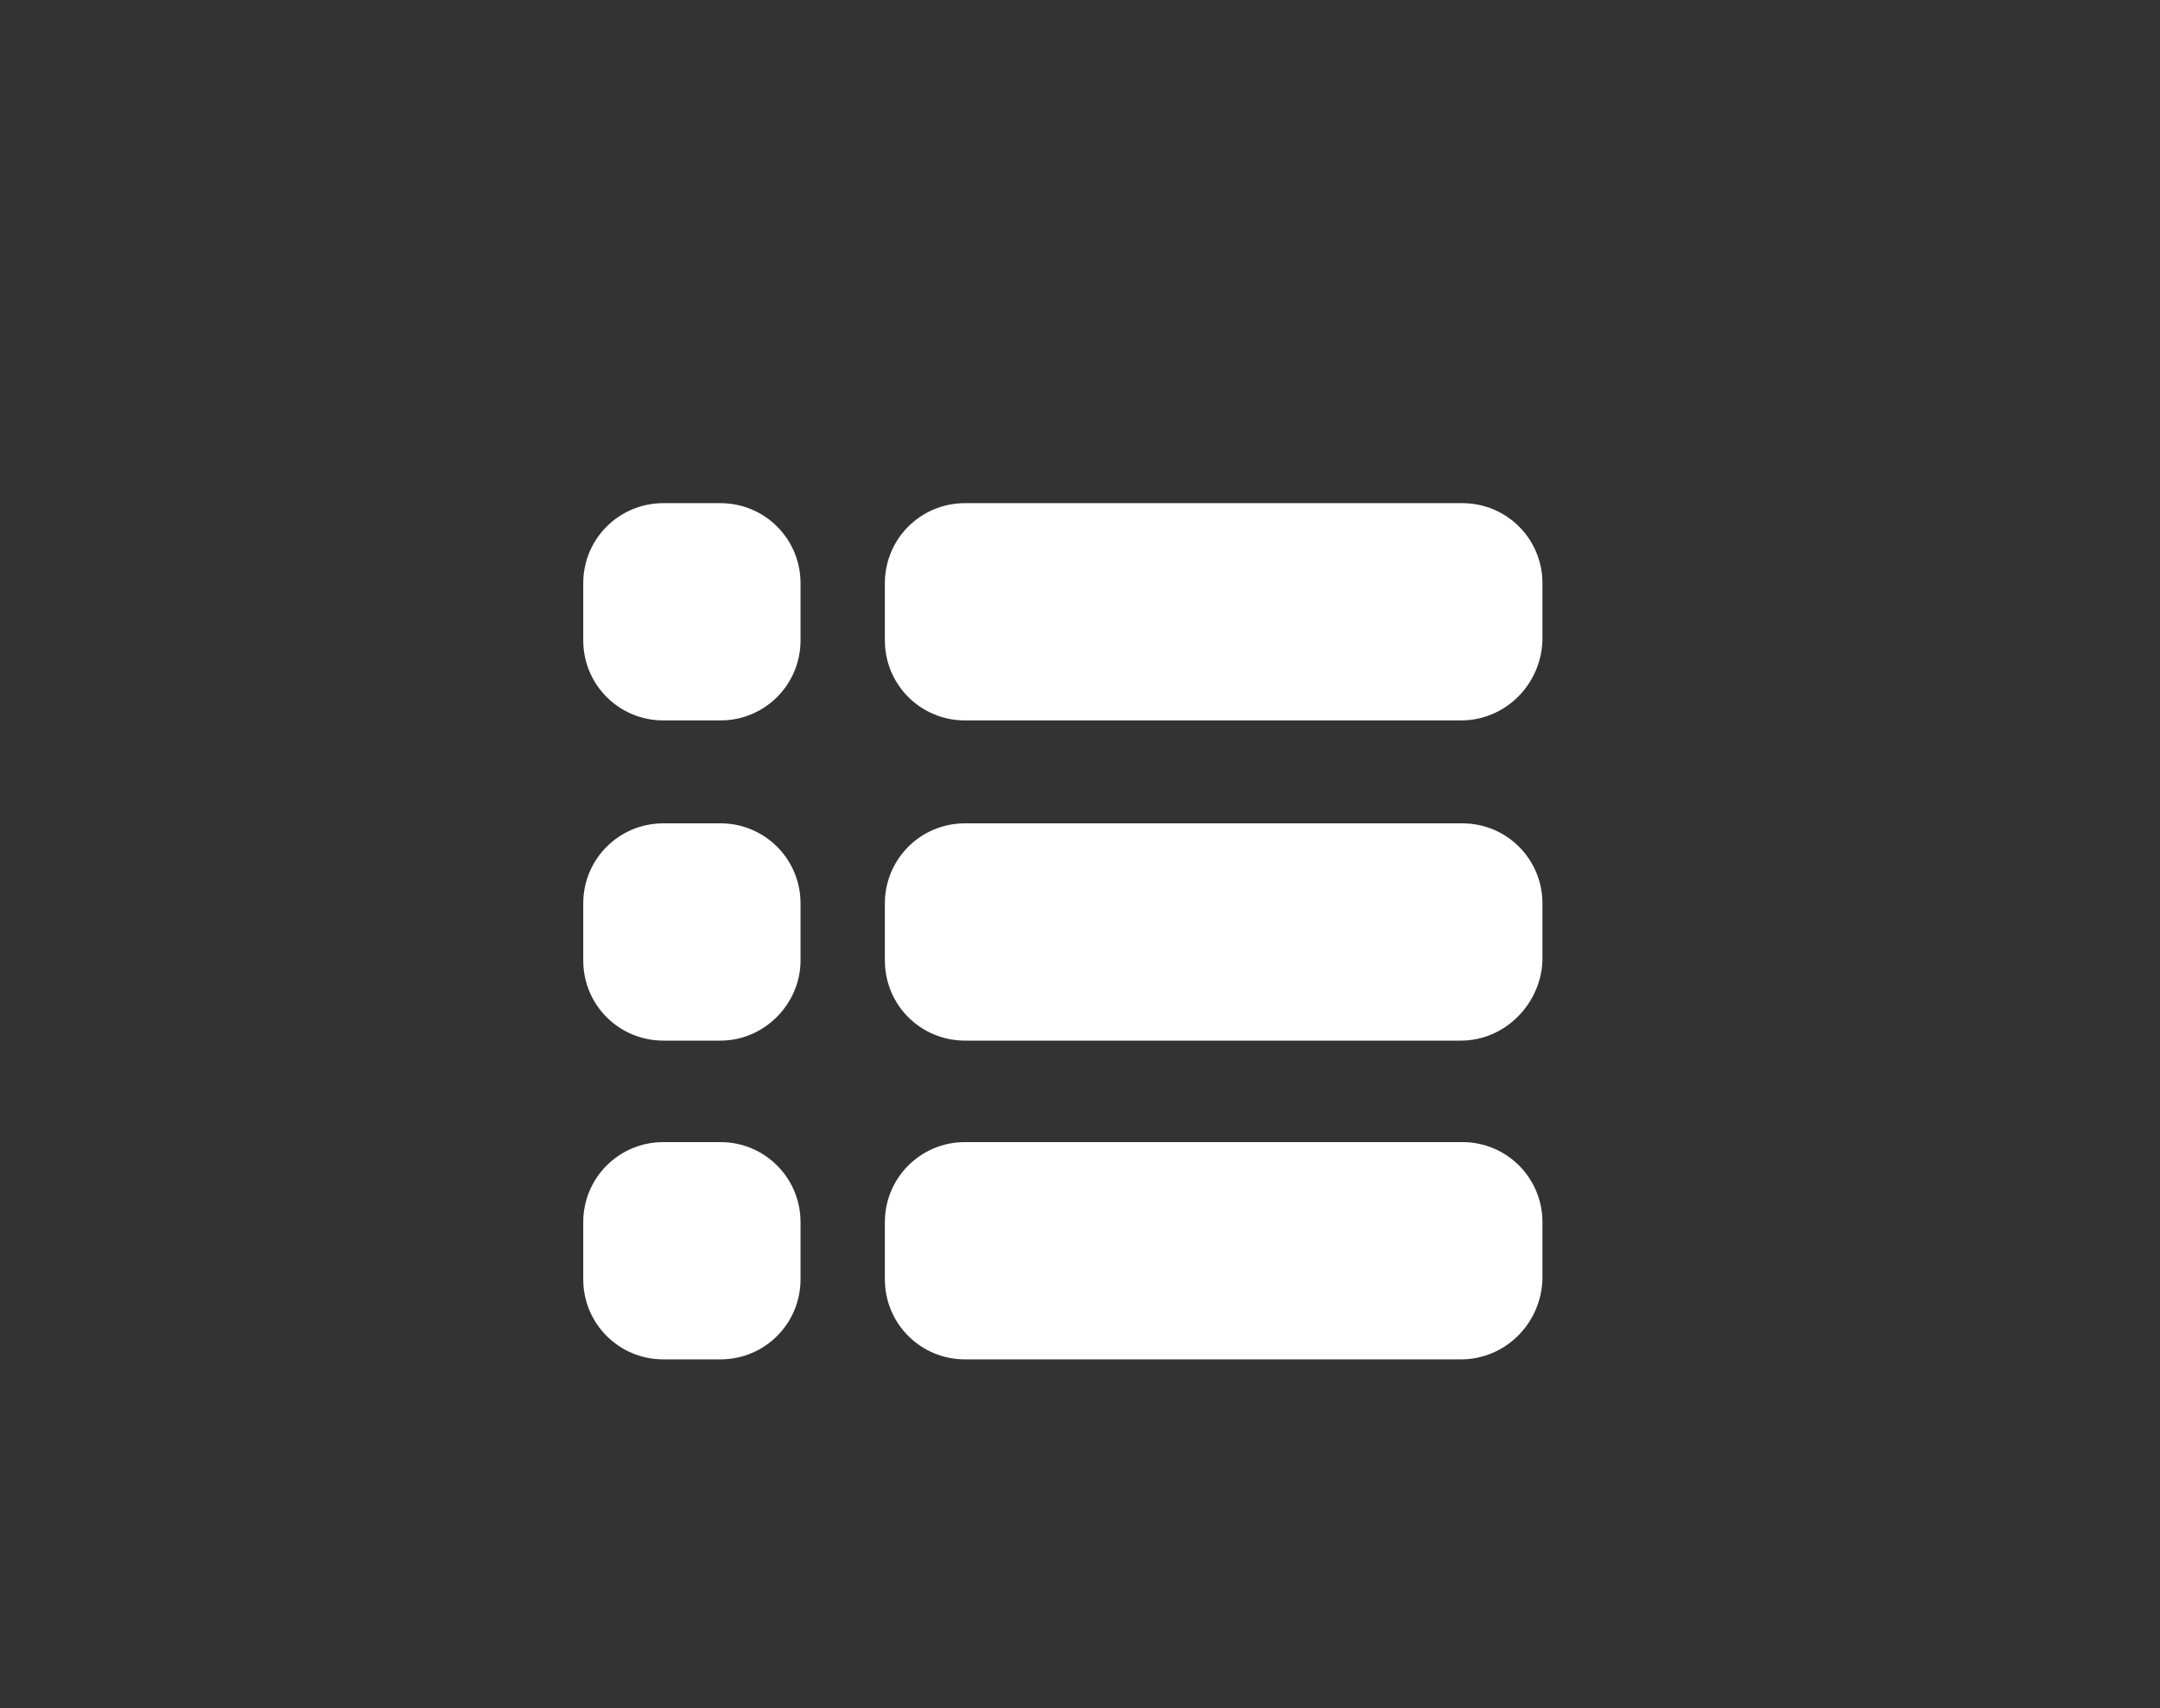
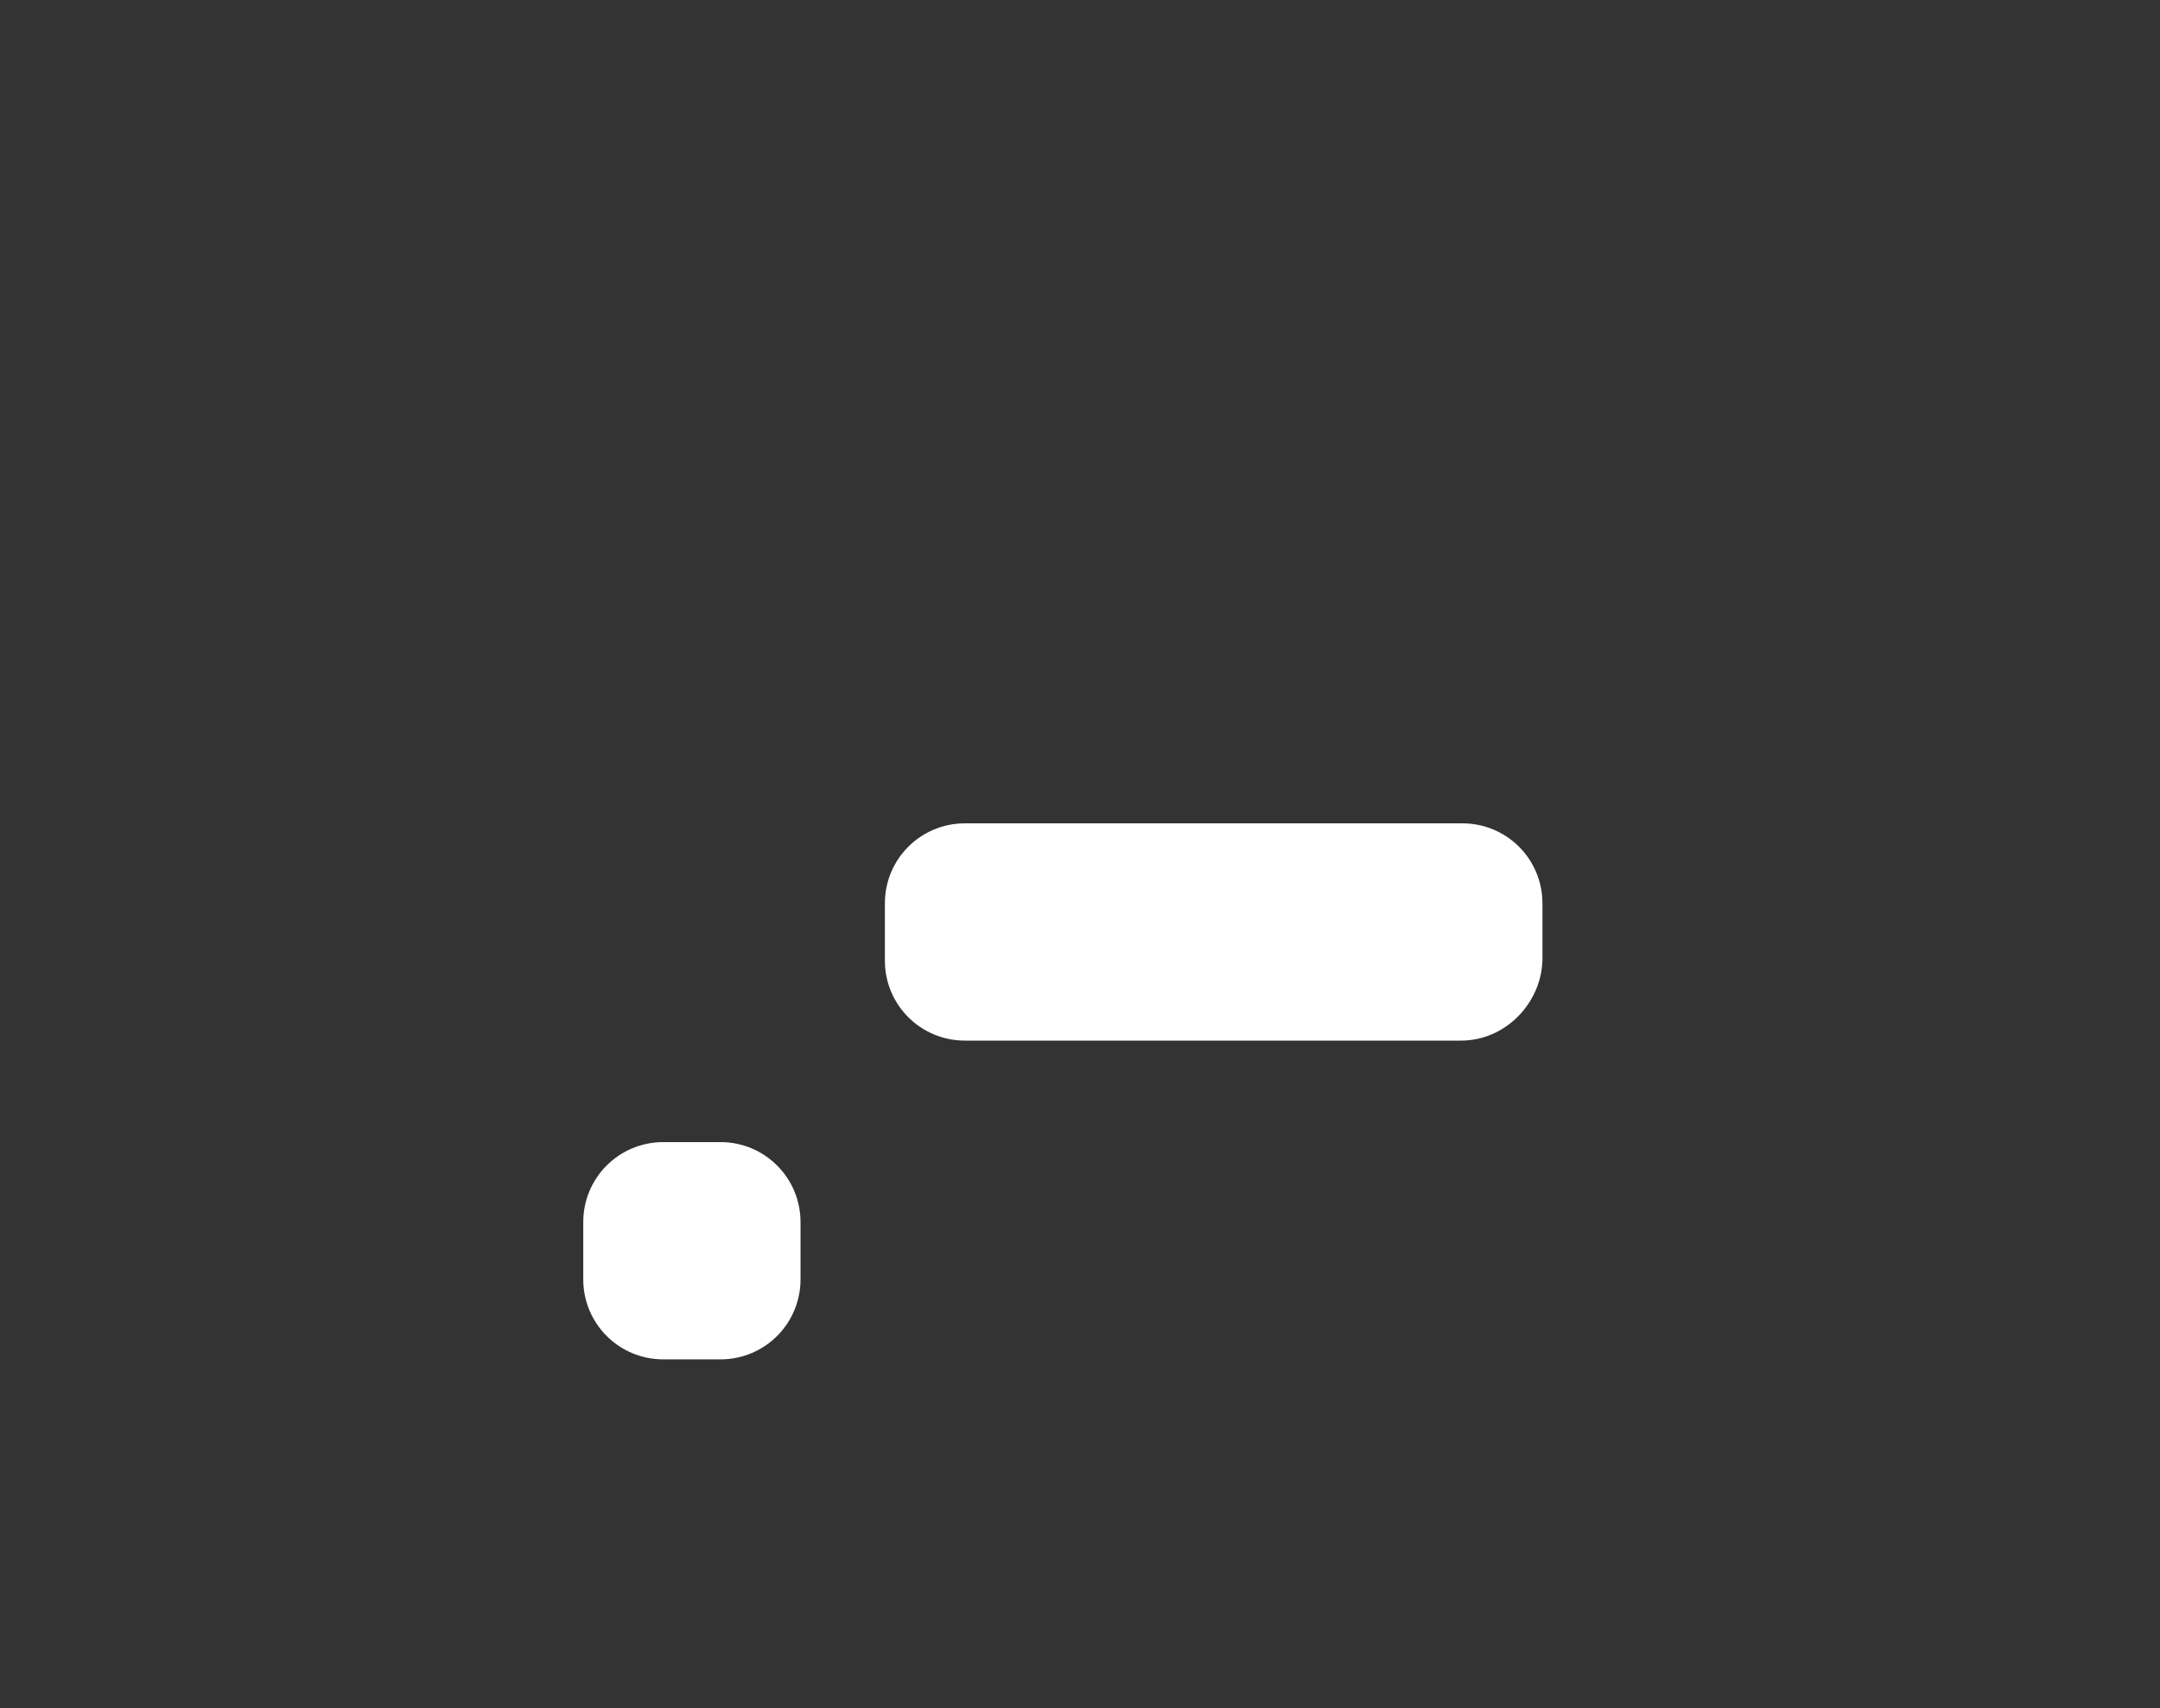
<svg xmlns="http://www.w3.org/2000/svg" version="1.1" id="Vrstva_1" x="0px" y="0px" viewBox="0 0 151.1 119.5" style="enable-background:new 0 0 151.1 119.5;" xml:space="preserve">
  <rect x="0" y="0" width="151.1" height="119.5" fill="#333333" stroke="none" />
  <style type="text/css">
	.st0{fill:#ffffff;}
</style>
  <g>
-     <path class="st0" d="M50.4,50.4h-4c-3.1,0-5.6-2.5-5.6-5.6v-4c0-3.1,2.5-5.6,5.6-5.6h4c3.1,0,5.6,2.5,5.6,5.6v4   C56,47.9,53.5,50.4,50.4,50.4z" />
-     <path class="st0" d="M102.2,50.4H67.5c-3.1,0-5.6-2.5-5.6-5.6v-4c0-3.1,2.5-5.6,5.6-5.6h34.8c3.1,0,5.6,2.5,5.6,5.6v4   C107.8,47.9,105.3,50.4,102.2,50.4z" />
-     <path class="st0" d="M50.4,72.8h-4c-3.1,0-5.6-2.5-5.6-5.6v-4c0-3.1,2.5-5.6,5.6-5.6h4c3.1,0,5.6,2.5,5.6,5.6v4   C56,70.2,53.5,72.8,50.4,72.8z" />
    <path class="st0" d="M102.2,72.8H67.5c-3.1,0-5.6-2.5-5.6-5.6v-4c0-3.1,2.5-5.6,5.6-5.6h34.8c3.1,0,5.6,2.5,5.6,5.6v4   C107.8,70.2,105.3,72.8,102.2,72.8z" />
    <path class="st0" d="M50.4,95.1h-4c-3.1,0-5.6-2.5-5.6-5.6v-4c0-3.1,2.5-5.6,5.6-5.6h4c3.1,0,5.6,2.5,5.6,5.6v4   C56,92.6,53.5,95.1,50.4,95.1z" />
-     <path class="st0" d="M102.2,95.1H67.5c-3.1,0-5.6-2.5-5.6-5.6v-4c0-3.1,2.5-5.6,5.6-5.6h34.8c3.1,0,5.6,2.5,5.6,5.6v4   C107.8,92.6,105.3,95.1,102.2,95.1z" />
  </g>
</svg>